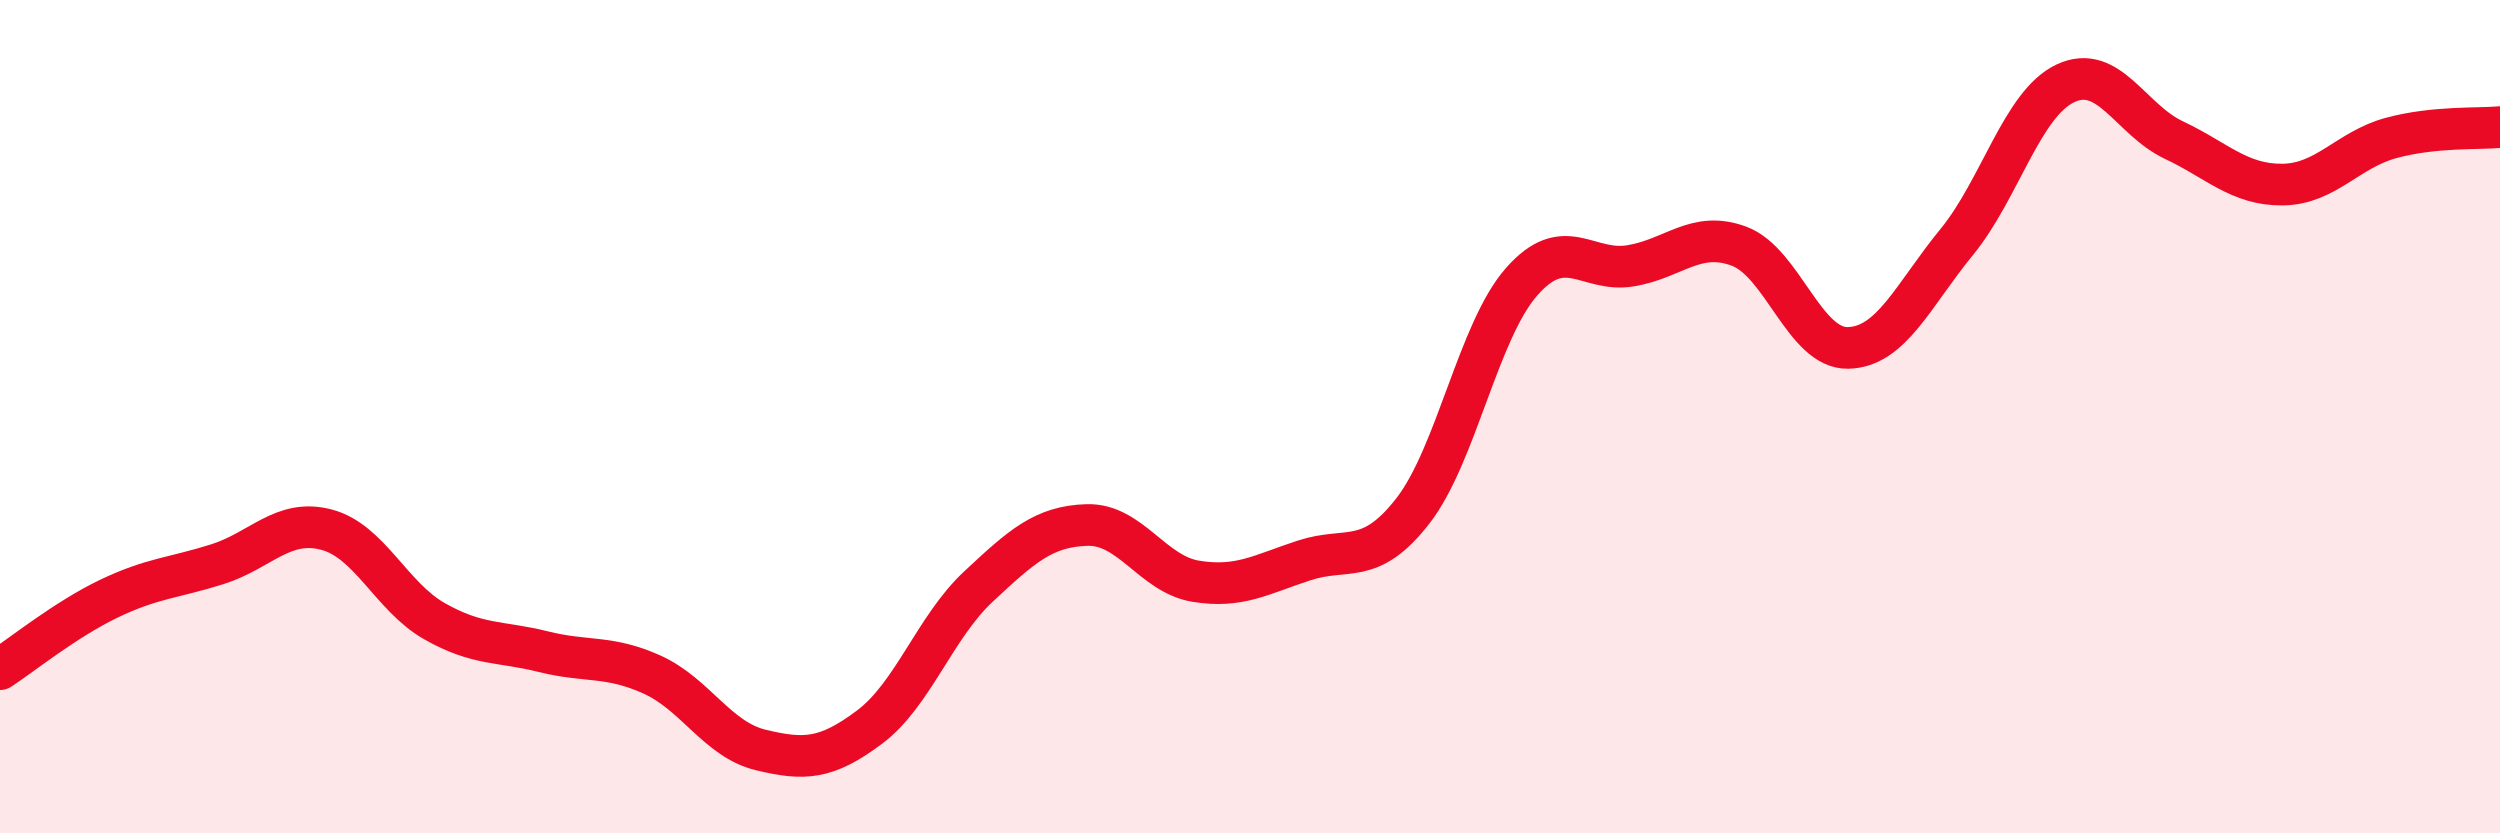
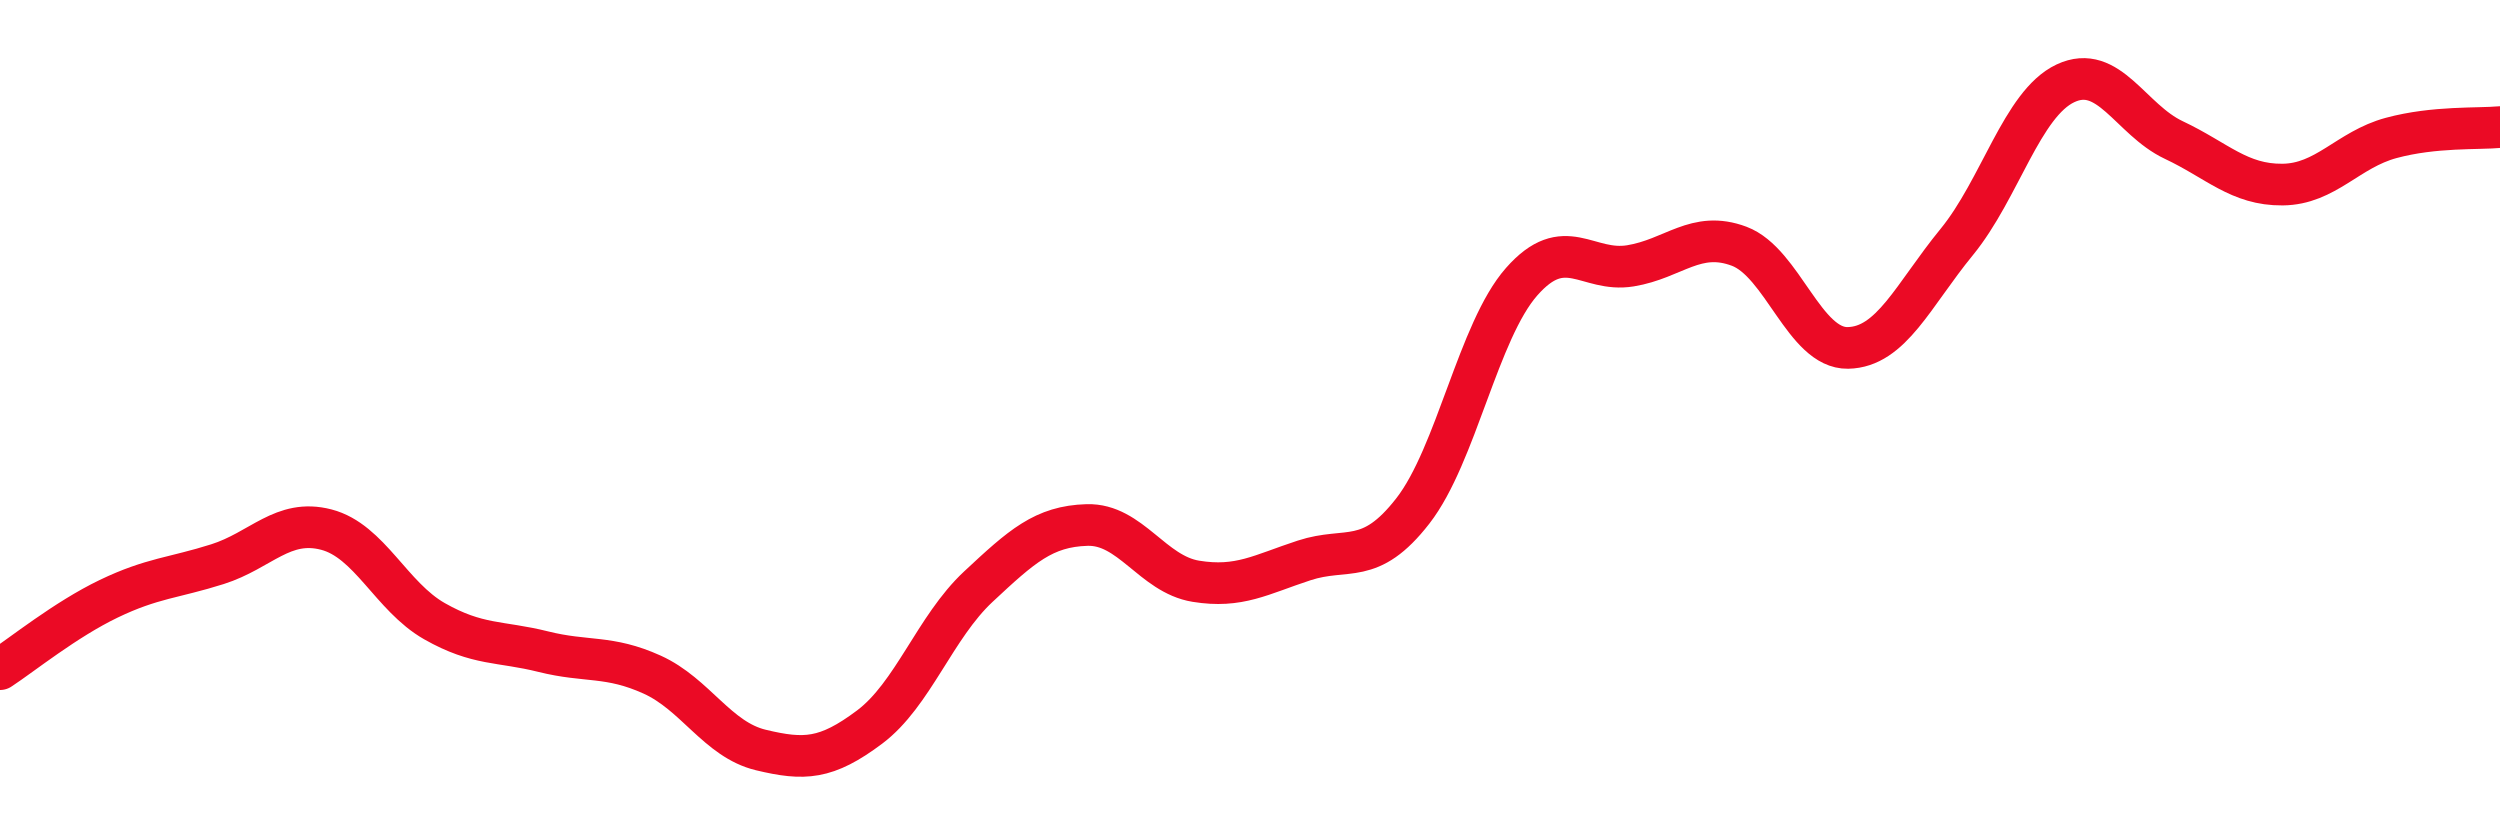
<svg xmlns="http://www.w3.org/2000/svg" width="60" height="20" viewBox="0 0 60 20">
-   <path d="M 0,16.06 C 0.52,15.72 1.57,14.87 2.61,14.37 C 3.65,13.87 4.18,13.87 5.22,13.54 C 6.26,13.21 6.79,12.44 7.83,12.71 C 8.87,12.98 9.39,14.32 10.43,14.91 C 11.47,15.5 12,15.38 13.04,15.64 C 14.08,15.9 14.61,15.72 15.65,16.19 C 16.69,16.66 17.22,17.75 18.26,18 C 19.3,18.25 19.83,18.23 20.87,17.45 C 21.91,16.67 22.44,15.05 23.48,14.08 C 24.52,13.11 25.05,12.63 26.09,12.6 C 27.13,12.57 27.66,13.78 28.7,13.95 C 29.74,14.12 30.26,13.79 31.3,13.45 C 32.34,13.11 32.87,13.6 33.91,12.26 C 34.95,10.92 35.48,7.94 36.52,6.76 C 37.56,5.58 38.09,6.55 39.13,6.38 C 40.17,6.21 40.7,5.52 41.74,5.91 C 42.78,6.3 43.31,8.37 44.35,8.35 C 45.39,8.33 45.92,7.08 46.96,5.81 C 48,4.54 48.53,2.49 49.57,2 C 50.61,1.51 51.13,2.87 52.17,3.36 C 53.21,3.85 53.74,4.44 54.78,4.43 C 55.82,4.42 56.35,3.59 57.39,3.31 C 58.43,3.03 59.48,3.1 60,3.05L60 20L0 20Z" fill="#EB0A25" opacity="0.1" stroke-linecap="round" stroke-linejoin="round" />
  <path d="M 0,16.06 C 0.52,15.72 1.57,14.87 2.61,14.37 C 3.65,13.87 4.18,13.87 5.22,13.54 C 6.26,13.21 6.79,12.44 7.83,12.71 C 8.87,12.98 9.39,14.32 10.43,14.91 C 11.47,15.5 12,15.38 13.04,15.64 C 14.08,15.9 14.61,15.72 15.65,16.19 C 16.69,16.66 17.22,17.75 18.26,18 C 19.3,18.25 19.83,18.23 20.87,17.45 C 21.91,16.67 22.44,15.05 23.48,14.08 C 24.52,13.11 25.05,12.63 26.09,12.6 C 27.13,12.57 27.66,13.78 28.7,13.95 C 29.74,14.12 30.26,13.79 31.3,13.45 C 32.34,13.11 32.87,13.6 33.91,12.26 C 34.95,10.92 35.48,7.94 36.52,6.76 C 37.56,5.58 38.09,6.55 39.13,6.38 C 40.17,6.21 40.7,5.52 41.74,5.91 C 42.78,6.3 43.31,8.37 44.35,8.35 C 45.39,8.33 45.92,7.08 46.96,5.81 C 48,4.54 48.53,2.49 49.57,2 C 50.61,1.51 51.13,2.87 52.17,3.36 C 53.21,3.85 53.74,4.44 54.78,4.43 C 55.82,4.42 56.35,3.59 57.39,3.31 C 58.43,3.03 59.48,3.1 60,3.05" stroke="#EB0A25" stroke-width="1" fill="none" stroke-linecap="round" stroke-linejoin="round" />
</svg>